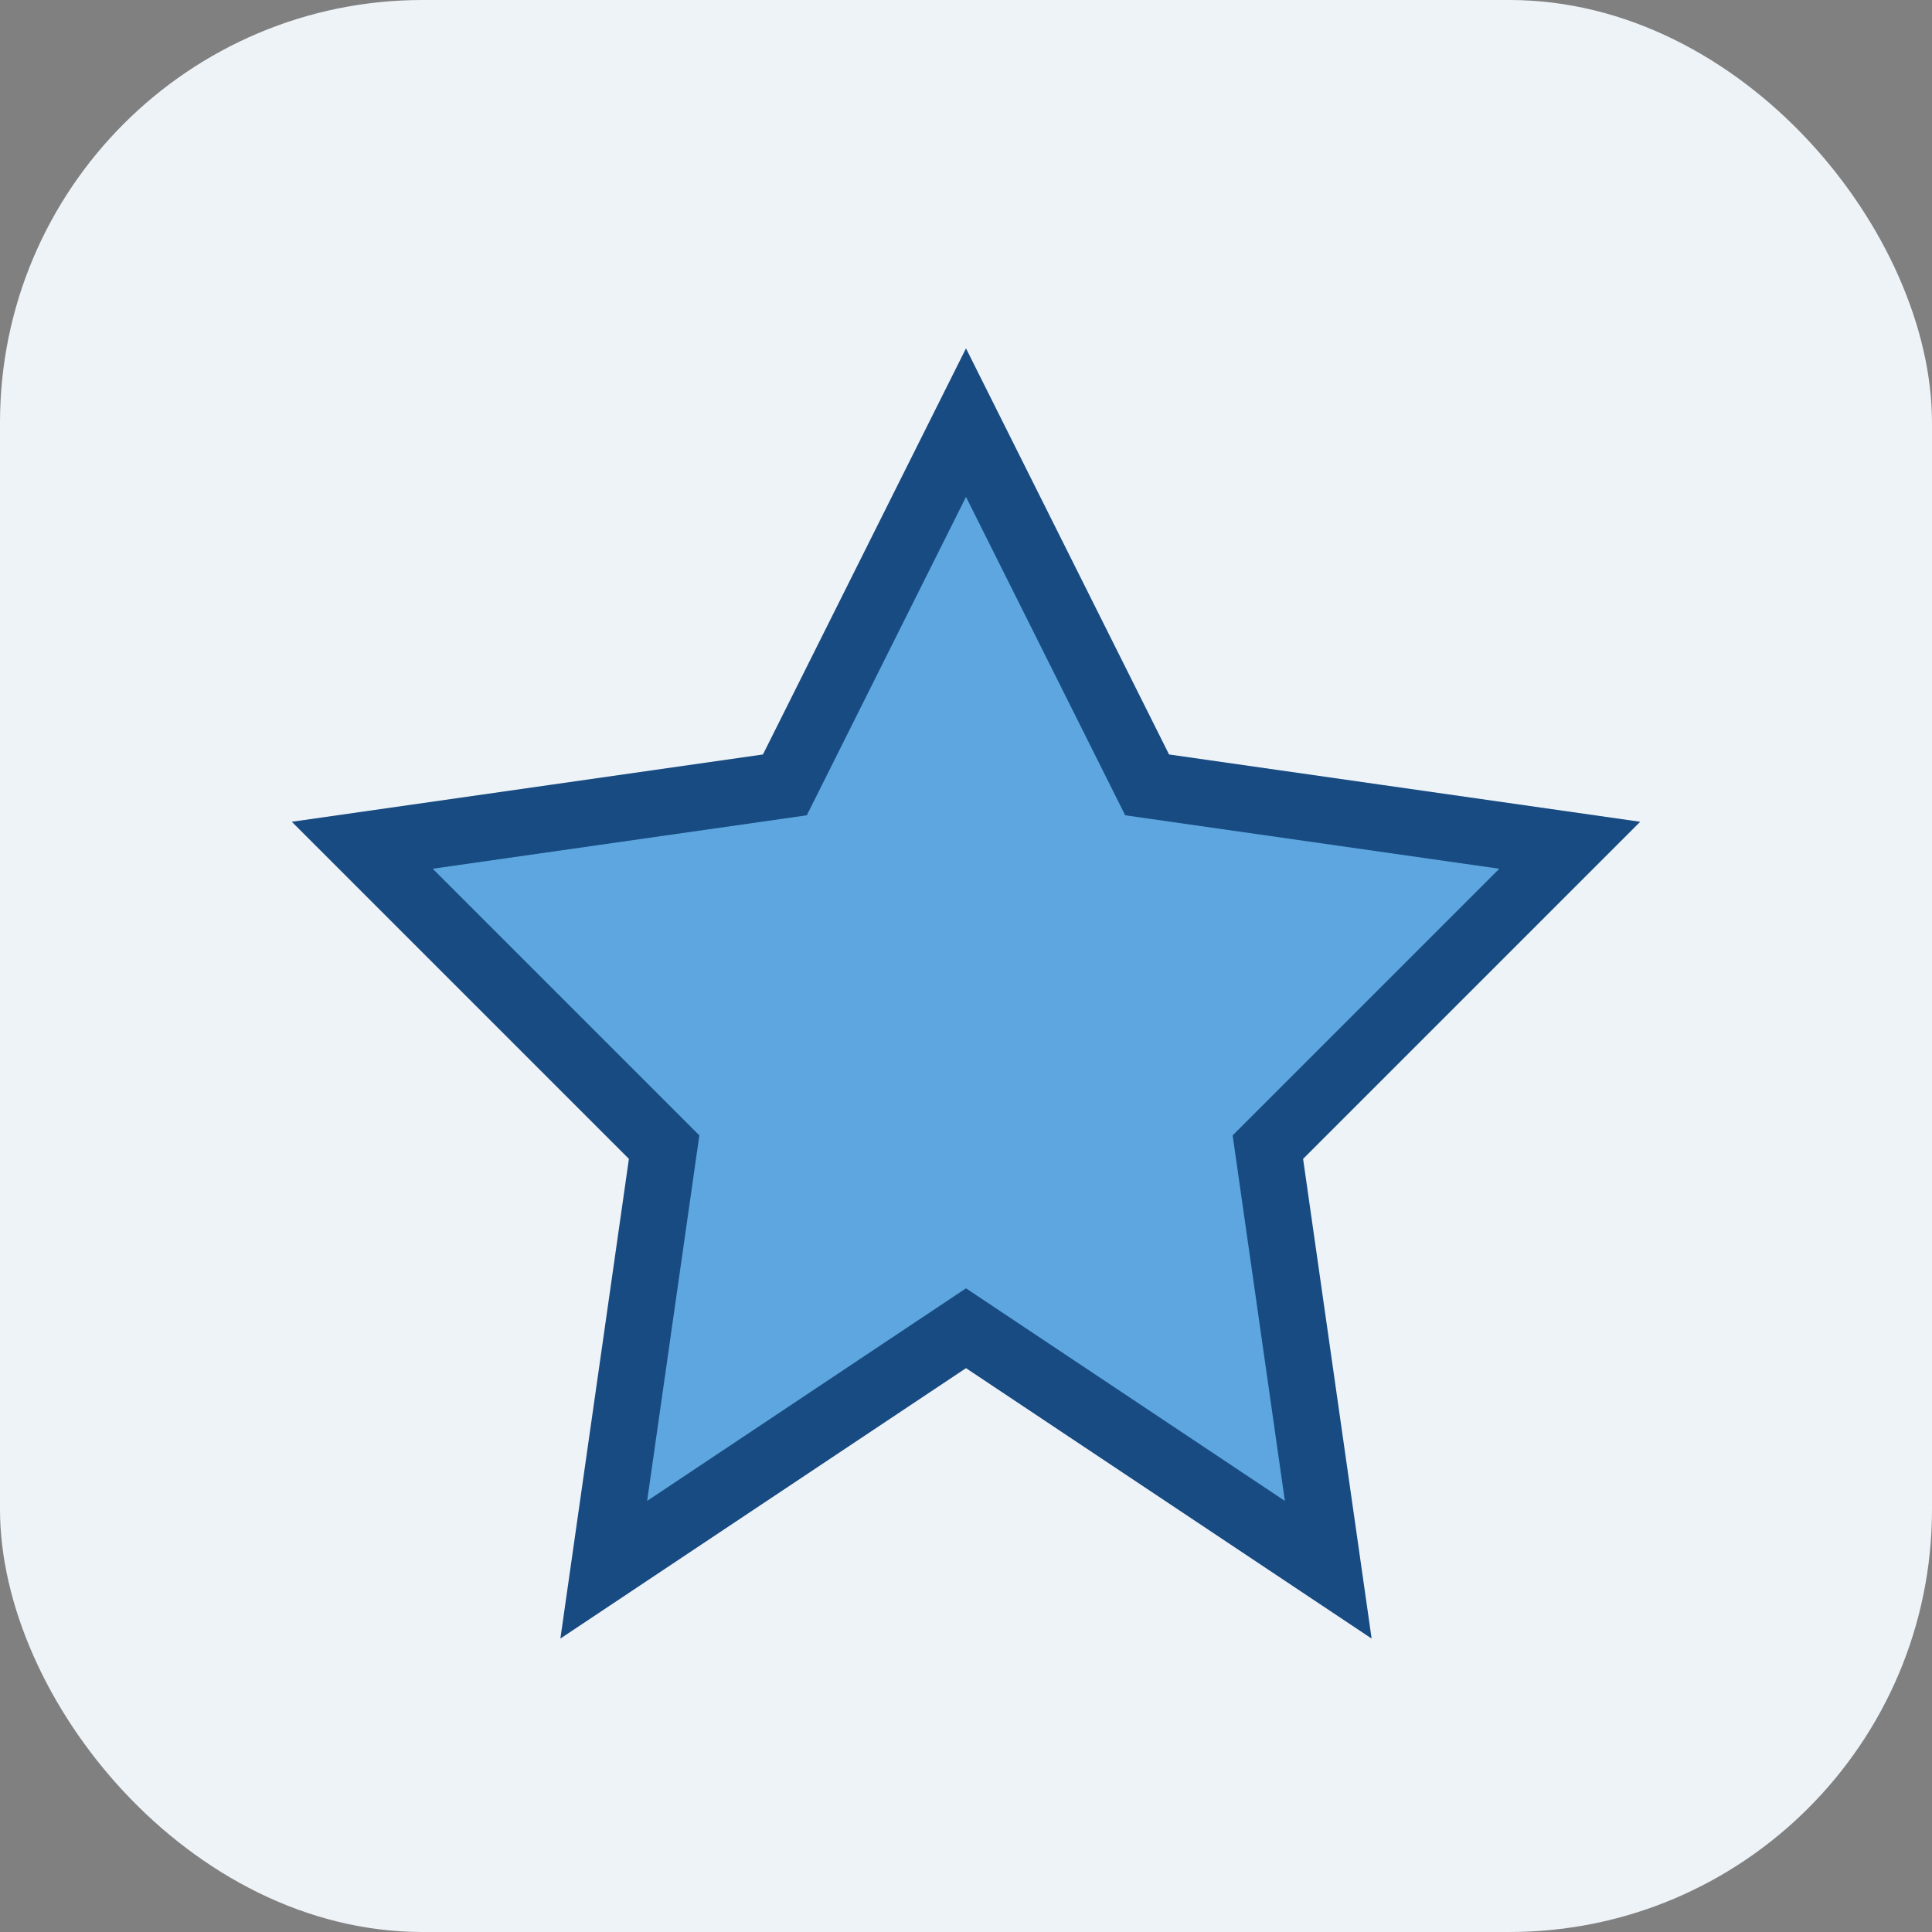
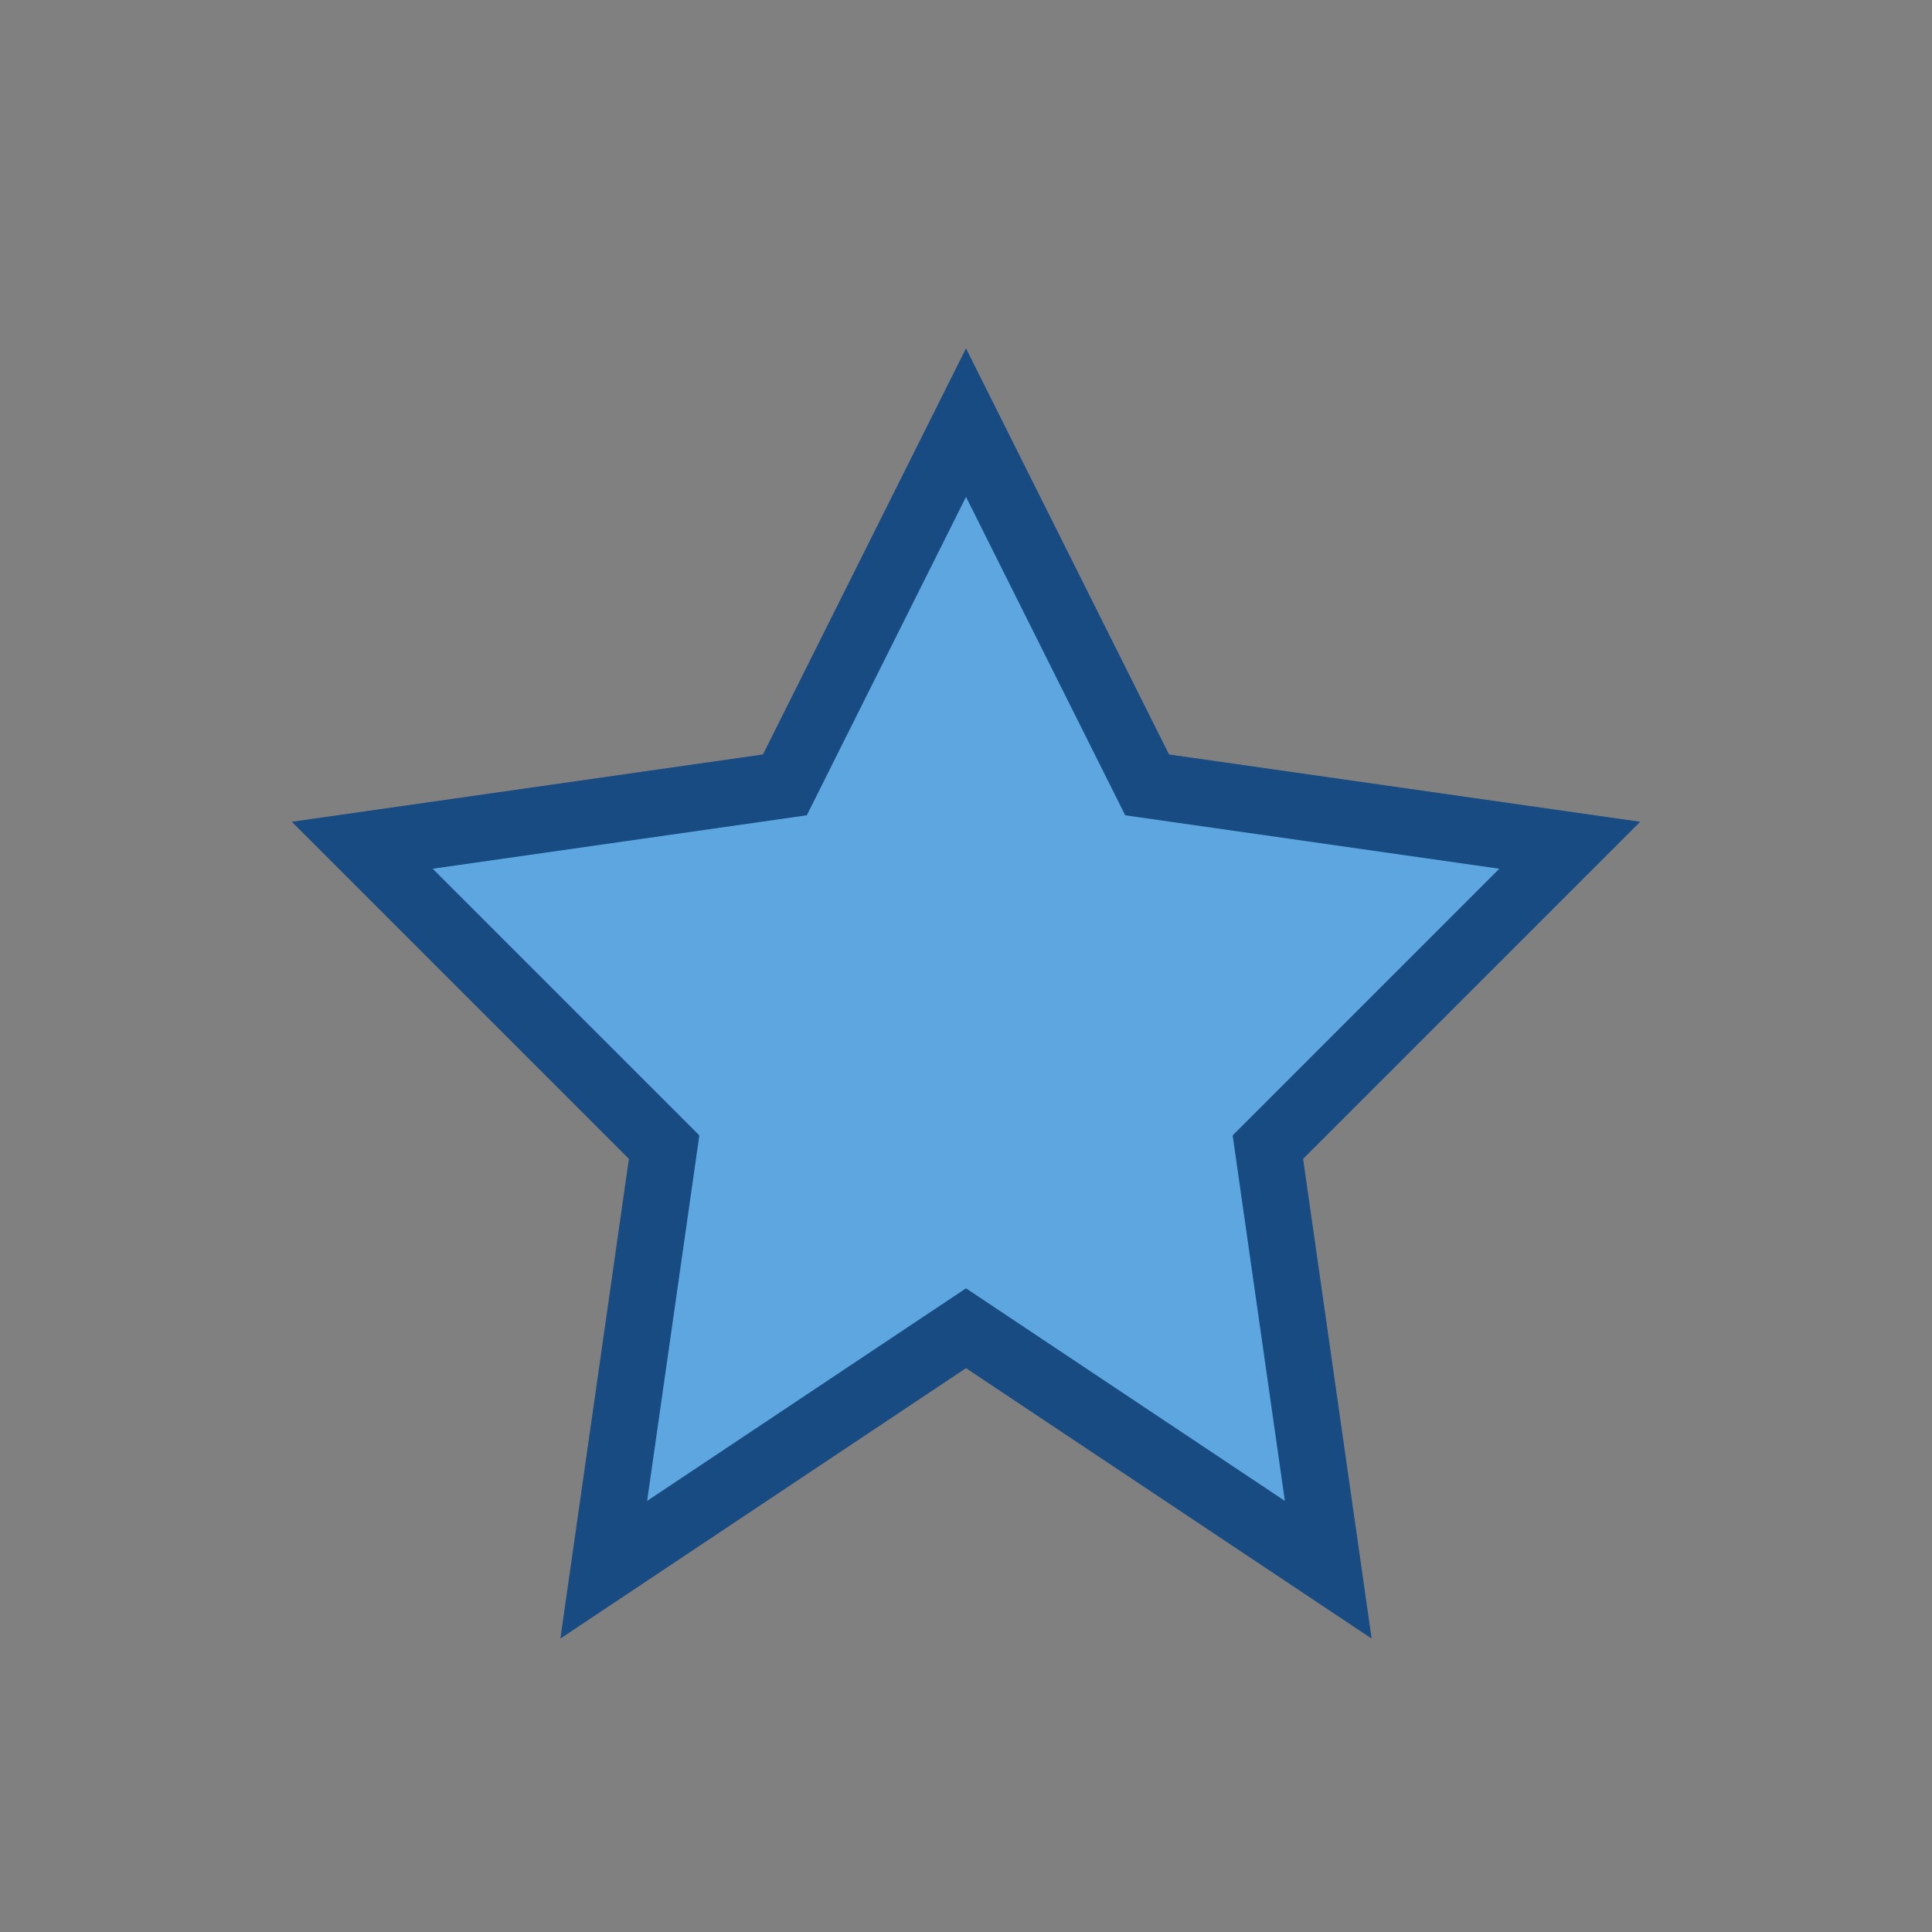
<svg xmlns="http://www.w3.org/2000/svg" viewBox="0 0 32 32" width="32" height="32">
  <rect x="0" y="0" width="32" height="32" fill="#808080" stroke="none" />
-   <rect width="32" height="32" rx="7" fill="#EEF3F8" />
  <polygon points="16,7 19,13 26,14 21,19 22,26 16,22 10,26 11,19 6,14 13,13" fill="#5DA6DF" stroke="#174B82" stroke-width="1.1" />
</svg>